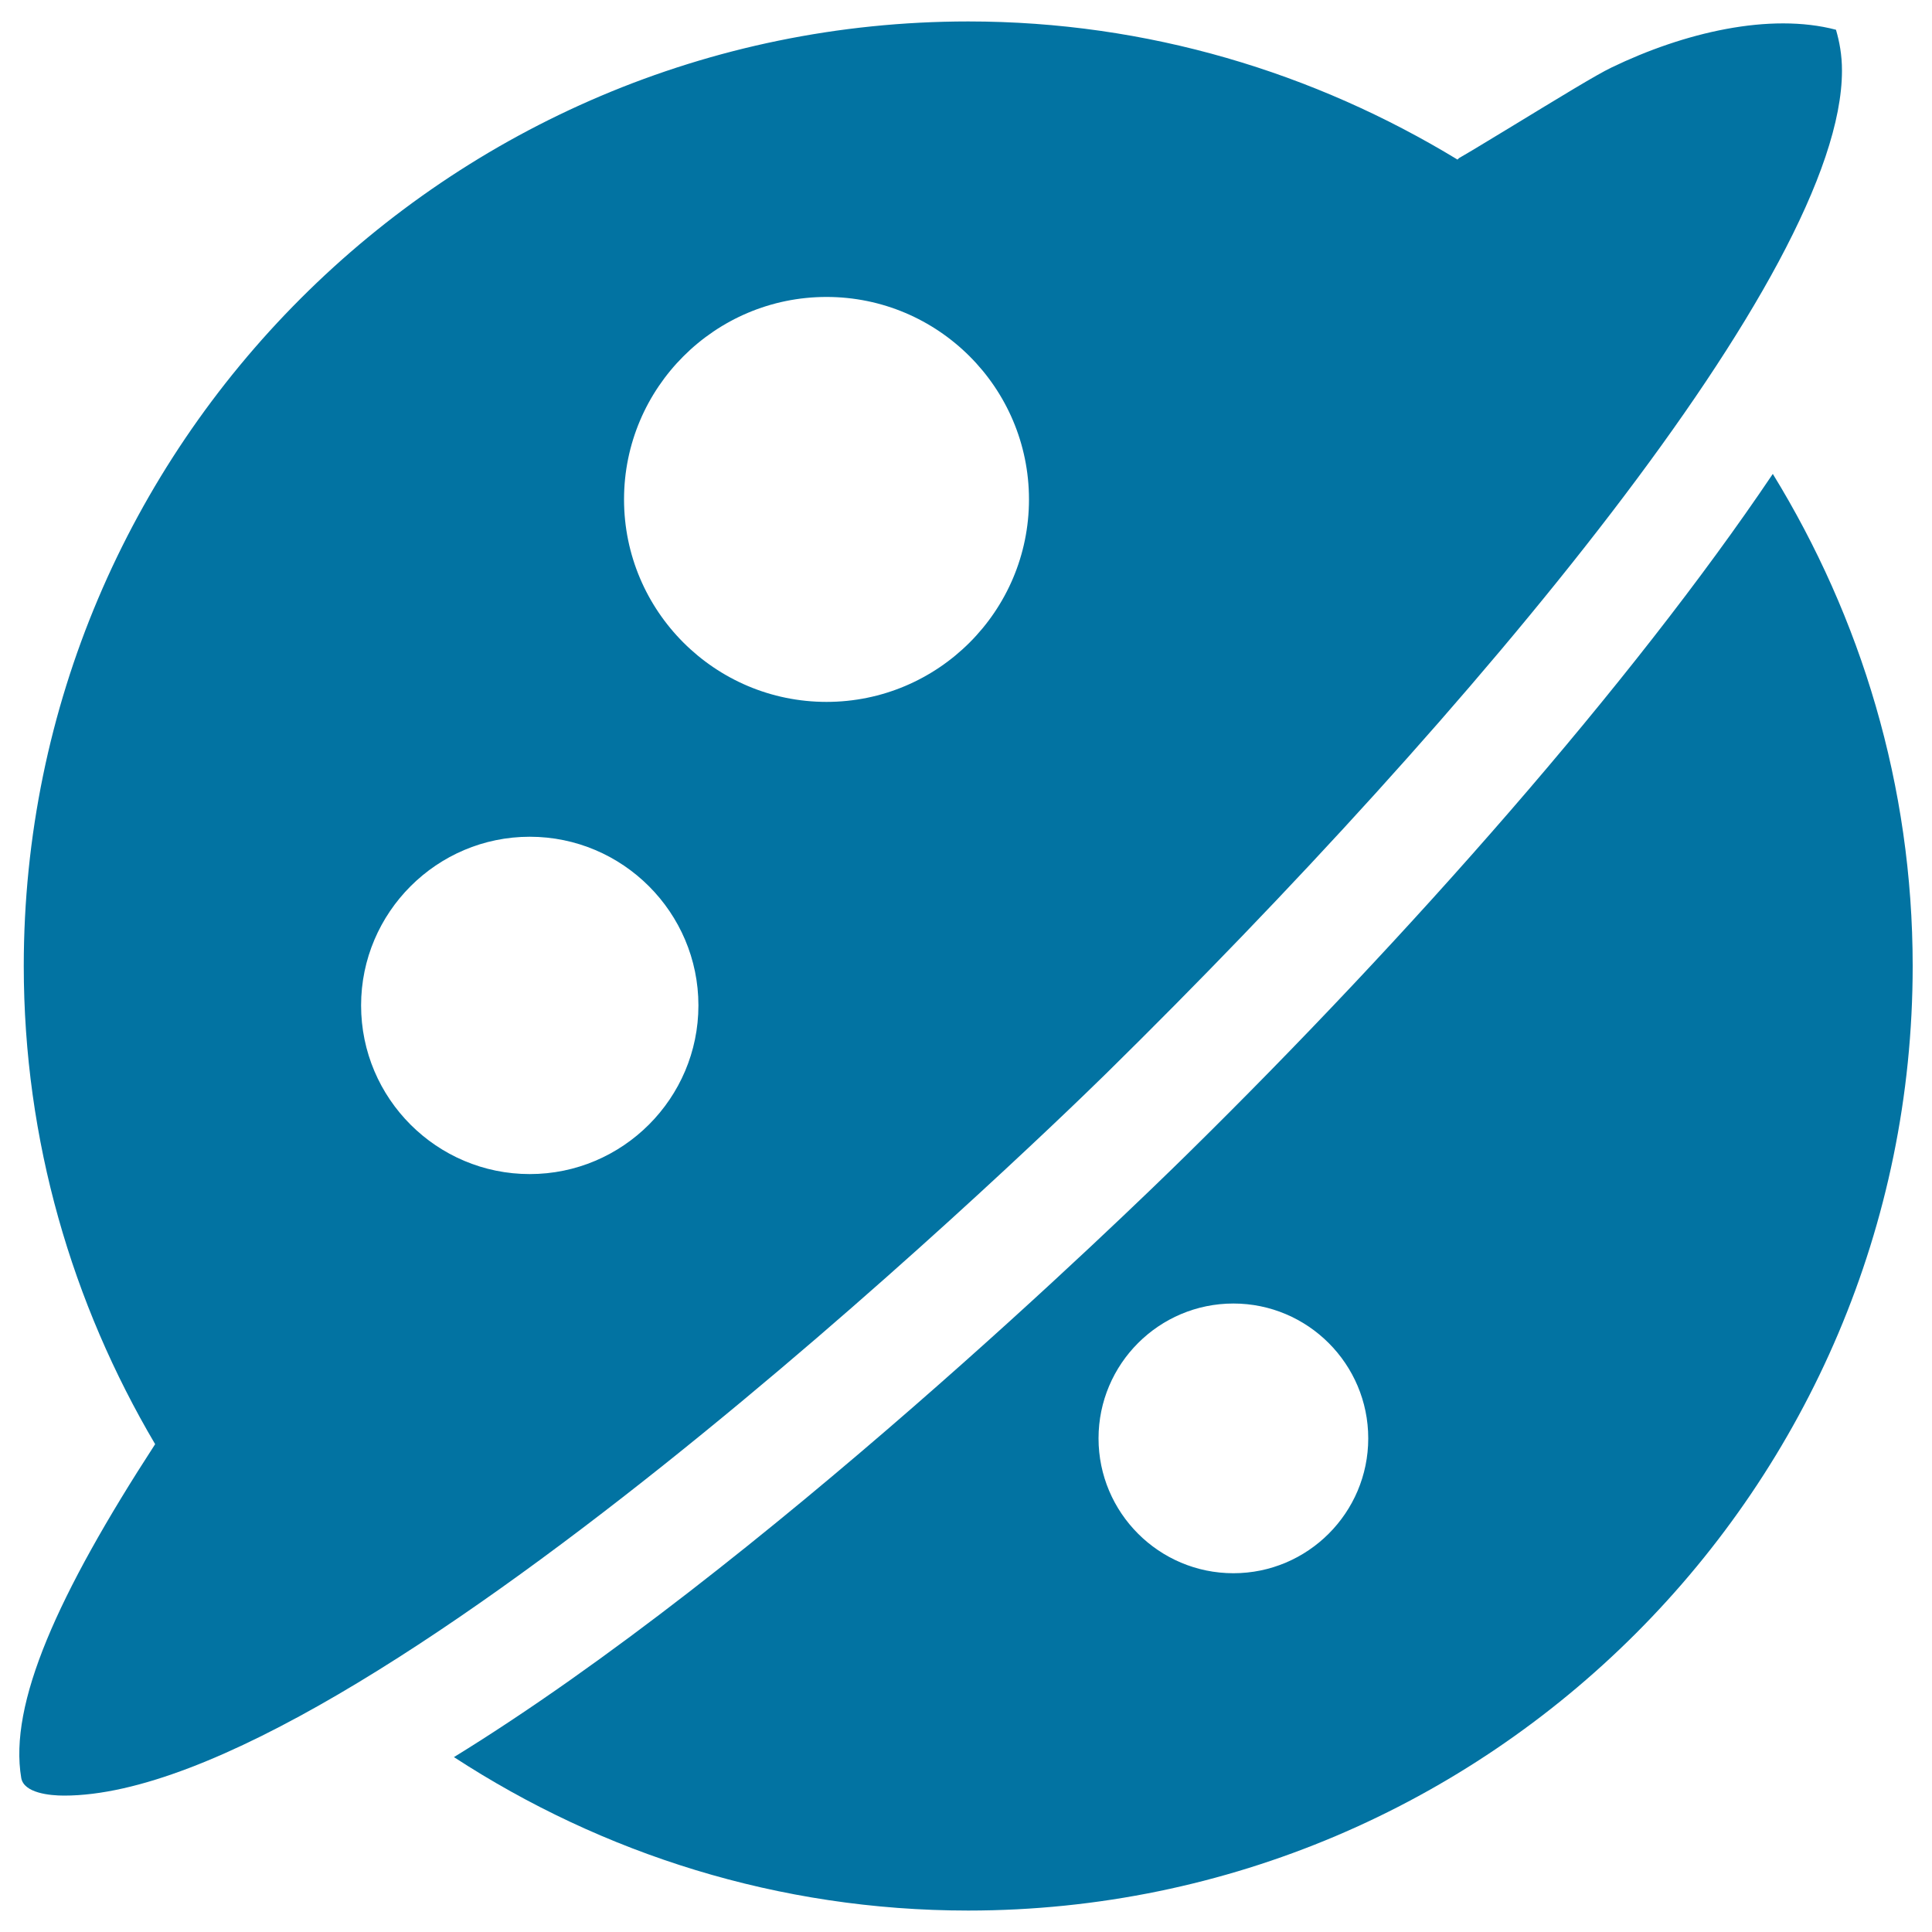
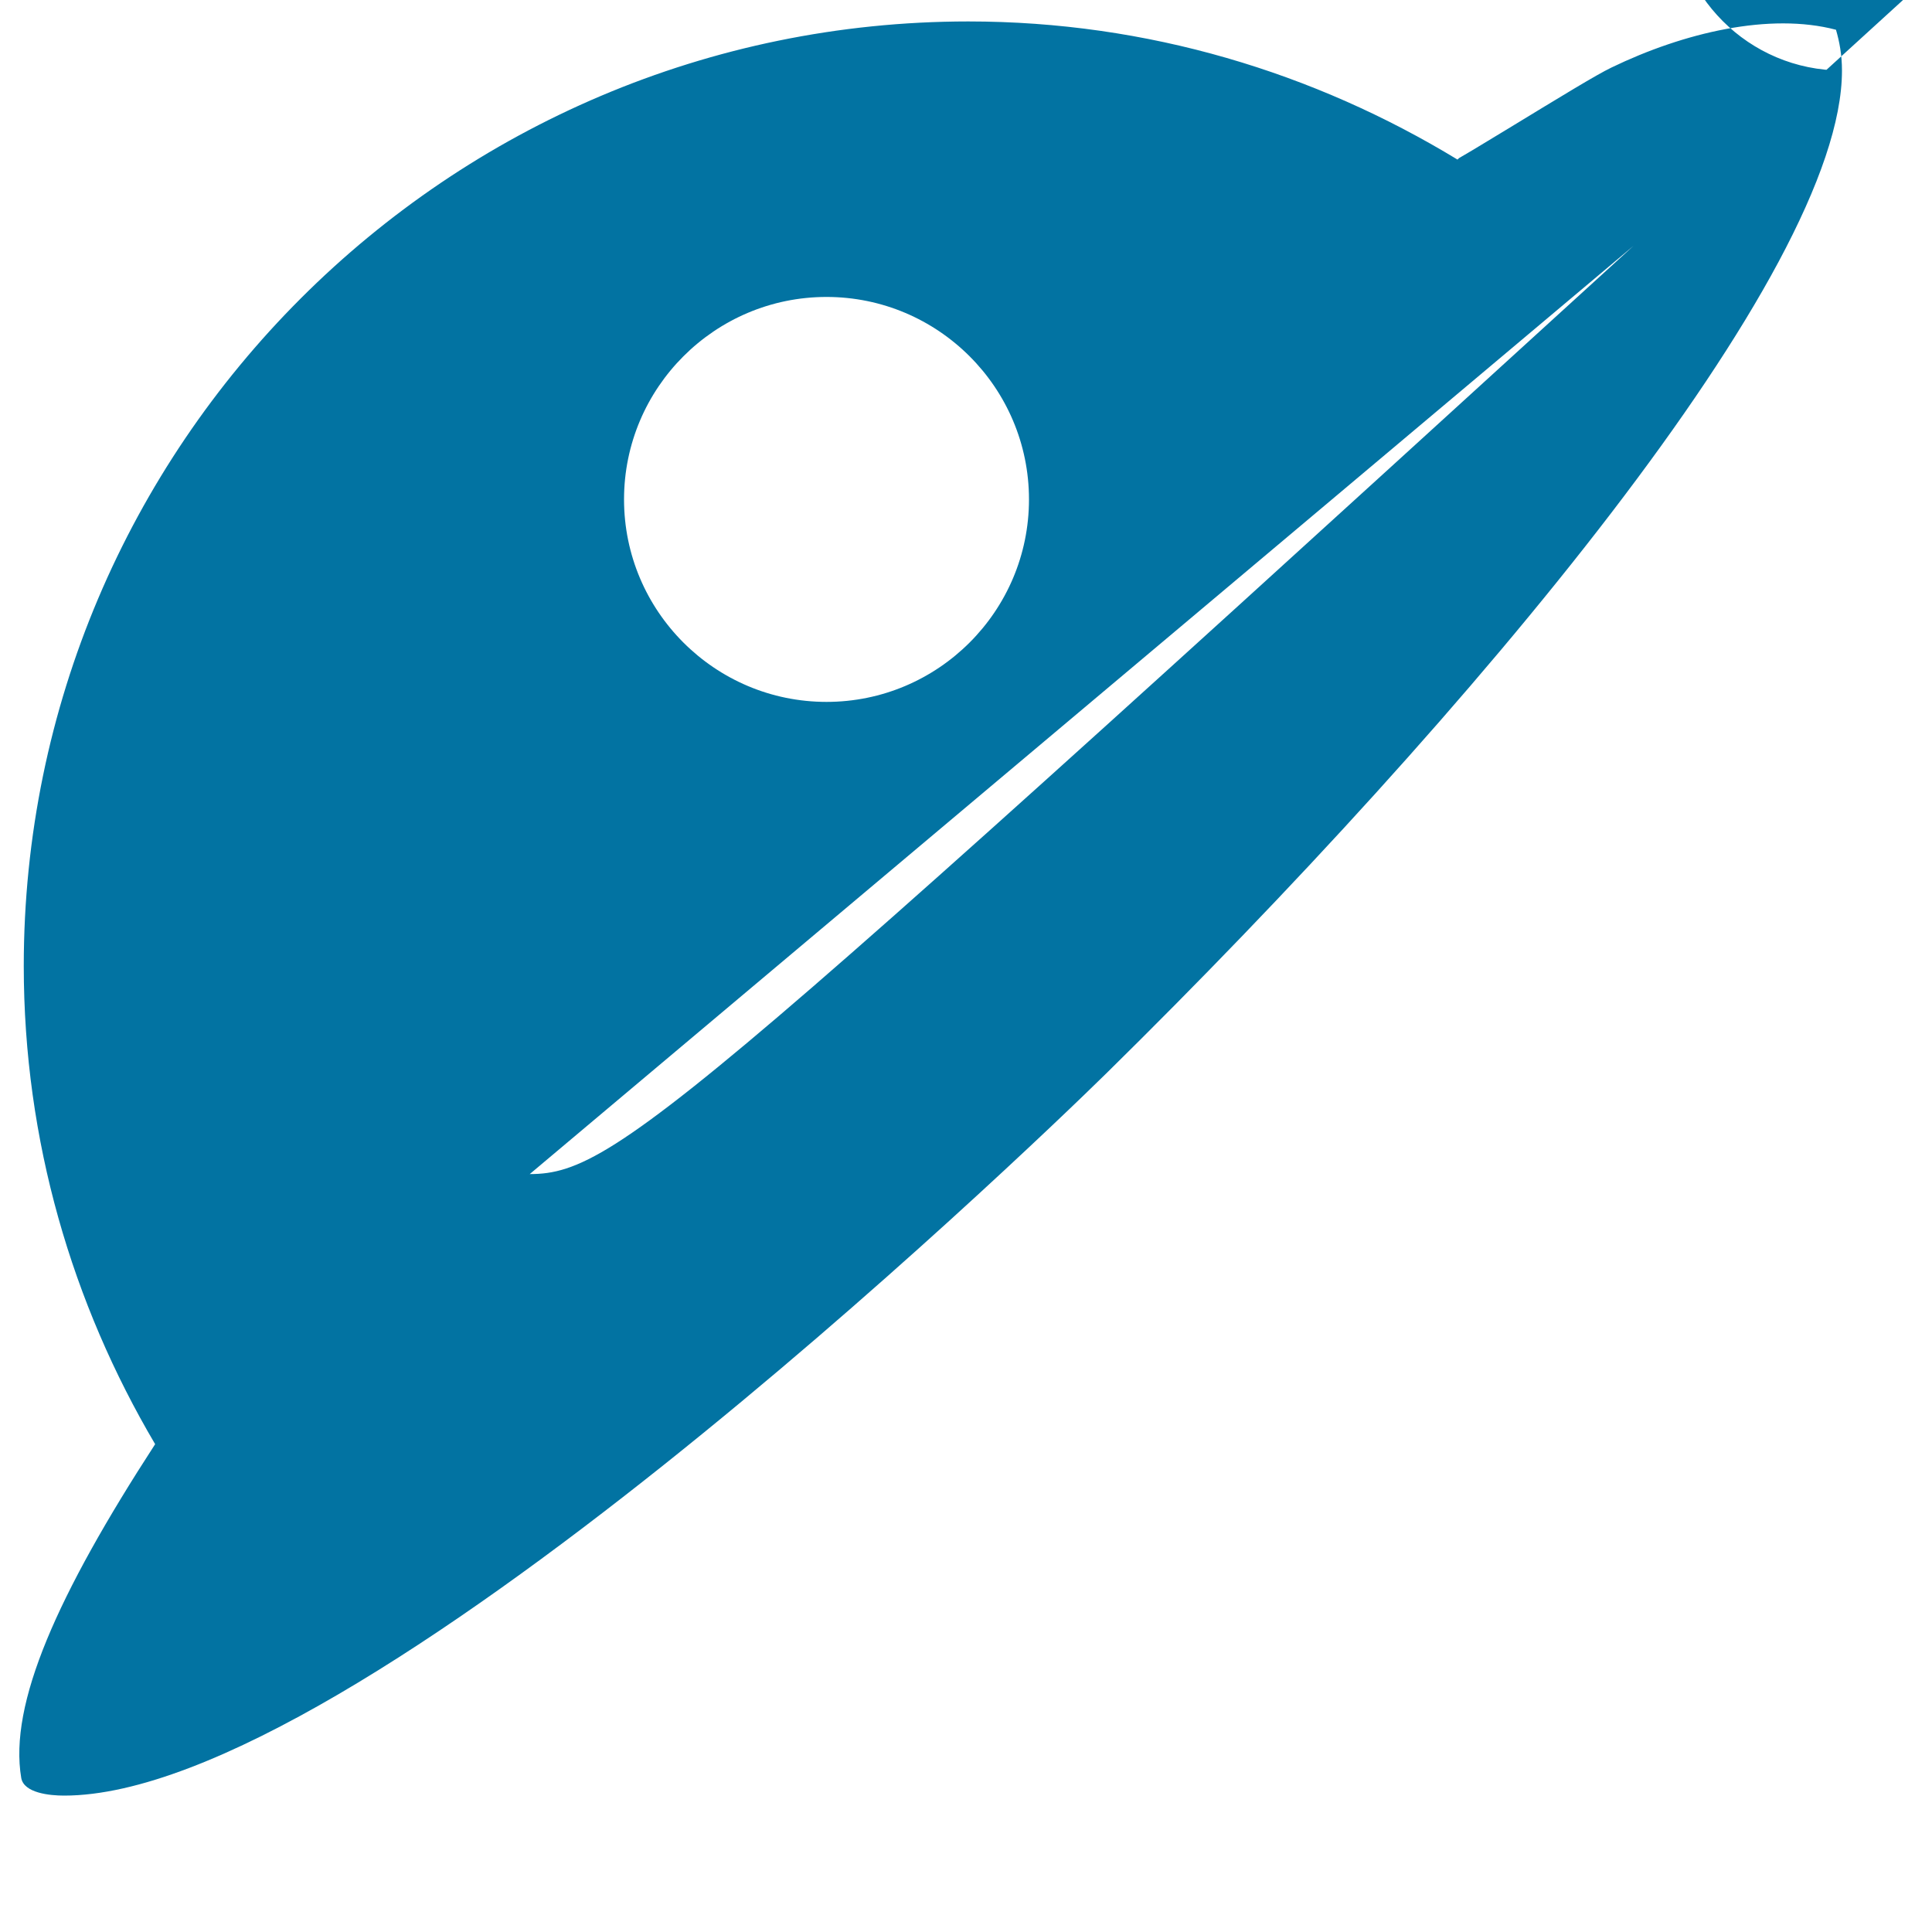
<svg xmlns="http://www.w3.org/2000/svg" viewBox="0 0 1000 1000" style="fill:#0273a2">
  <title>Discover Fill SVG icon</title>
-   <path d="M953.4,36.5c0-8.1-1.3-14.9-3.1-21.1c-34.2-9-78.7,1.4-116.3,19.6c-7.7,3.7-26,14.9-53.1,31.4c-11.2,6.8-21.1,12.8-25.5,15.3c-0.4,0.2-0.7,0.7-1,0.9c-74-45-160.4-71.5-253.2-71.5C231.6,11.2,12.3,230.4,12.3,500c0,90.4,25.1,174.8,68,247.5C29.6,825.6,4.5,882,11,920.3c1.4,7.8,14.8,9.1,22.2,9.1c151.1,0,496.3-331.5,539.3-373.7C762.2,369.1,953.5,141,953.4,36.5z M274.2,607.7c-48.1,0-87.3-39.1-87.3-87.3c0-48.1,39.2-87.3,87.3-87.3s87.3,39.2,87.3,87.3C361.5,568.5,322.3,607.7,274.2,607.7z M427.8,363.3c-57.8,0-104.8-47-104.8-104.8c0-57.8,47-104.8,104.8-104.8c57.8,0,104.8,47,104.8,104.8C532.6,316.3,485.6,363.3,427.8,363.3z" />
-   <path d="M917.6,245.3C844.4,354,729.2,484.6,614.4,597.5c-31.3,30.8-220.7,214.4-379.8,312.2c0.1-0.1,0.2-0.2,0.4-0.2c76.7,50,168,79.4,266.2,79.4C770.7,988.8,990,769.6,990,500C990,406.6,963.2,319.6,917.6,245.3z M638.4,814.3c-38.5,0-69.8-31.3-69.8-69.8s31.3-69.8,69.8-69.8s69.8,31.3,69.8,69.8S676.9,814.3,638.4,814.3z" />
+   <path d="M953.4,36.5c0-8.1-1.3-14.9-3.1-21.1c-34.2-9-78.7,1.4-116.3,19.6c-7.7,3.7-26,14.9-53.1,31.4c-11.2,6.8-21.1,12.8-25.5,15.3c-0.4,0.2-0.7,0.7-1,0.9c-74-45-160.4-71.5-253.2-71.5C231.6,11.2,12.3,230.4,12.3,500c0,90.4,25.1,174.8,68,247.5C29.6,825.6,4.5,882,11,920.3c1.4,7.8,14.8,9.1,22.2,9.1c151.1,0,496.3-331.5,539.3-373.7C762.2,369.1,953.5,141,953.4,36.5z c-48.1,0-87.3-39.1-87.3-87.3c0-48.1,39.2-87.3,87.3-87.3s87.3,39.2,87.3,87.3C361.5,568.5,322.3,607.7,274.2,607.7z M427.8,363.3c-57.8,0-104.8-47-104.8-104.8c0-57.8,47-104.8,104.8-104.8c57.8,0,104.8,47,104.8,104.8C532.6,316.3,485.6,363.3,427.8,363.3z" />
</svg>